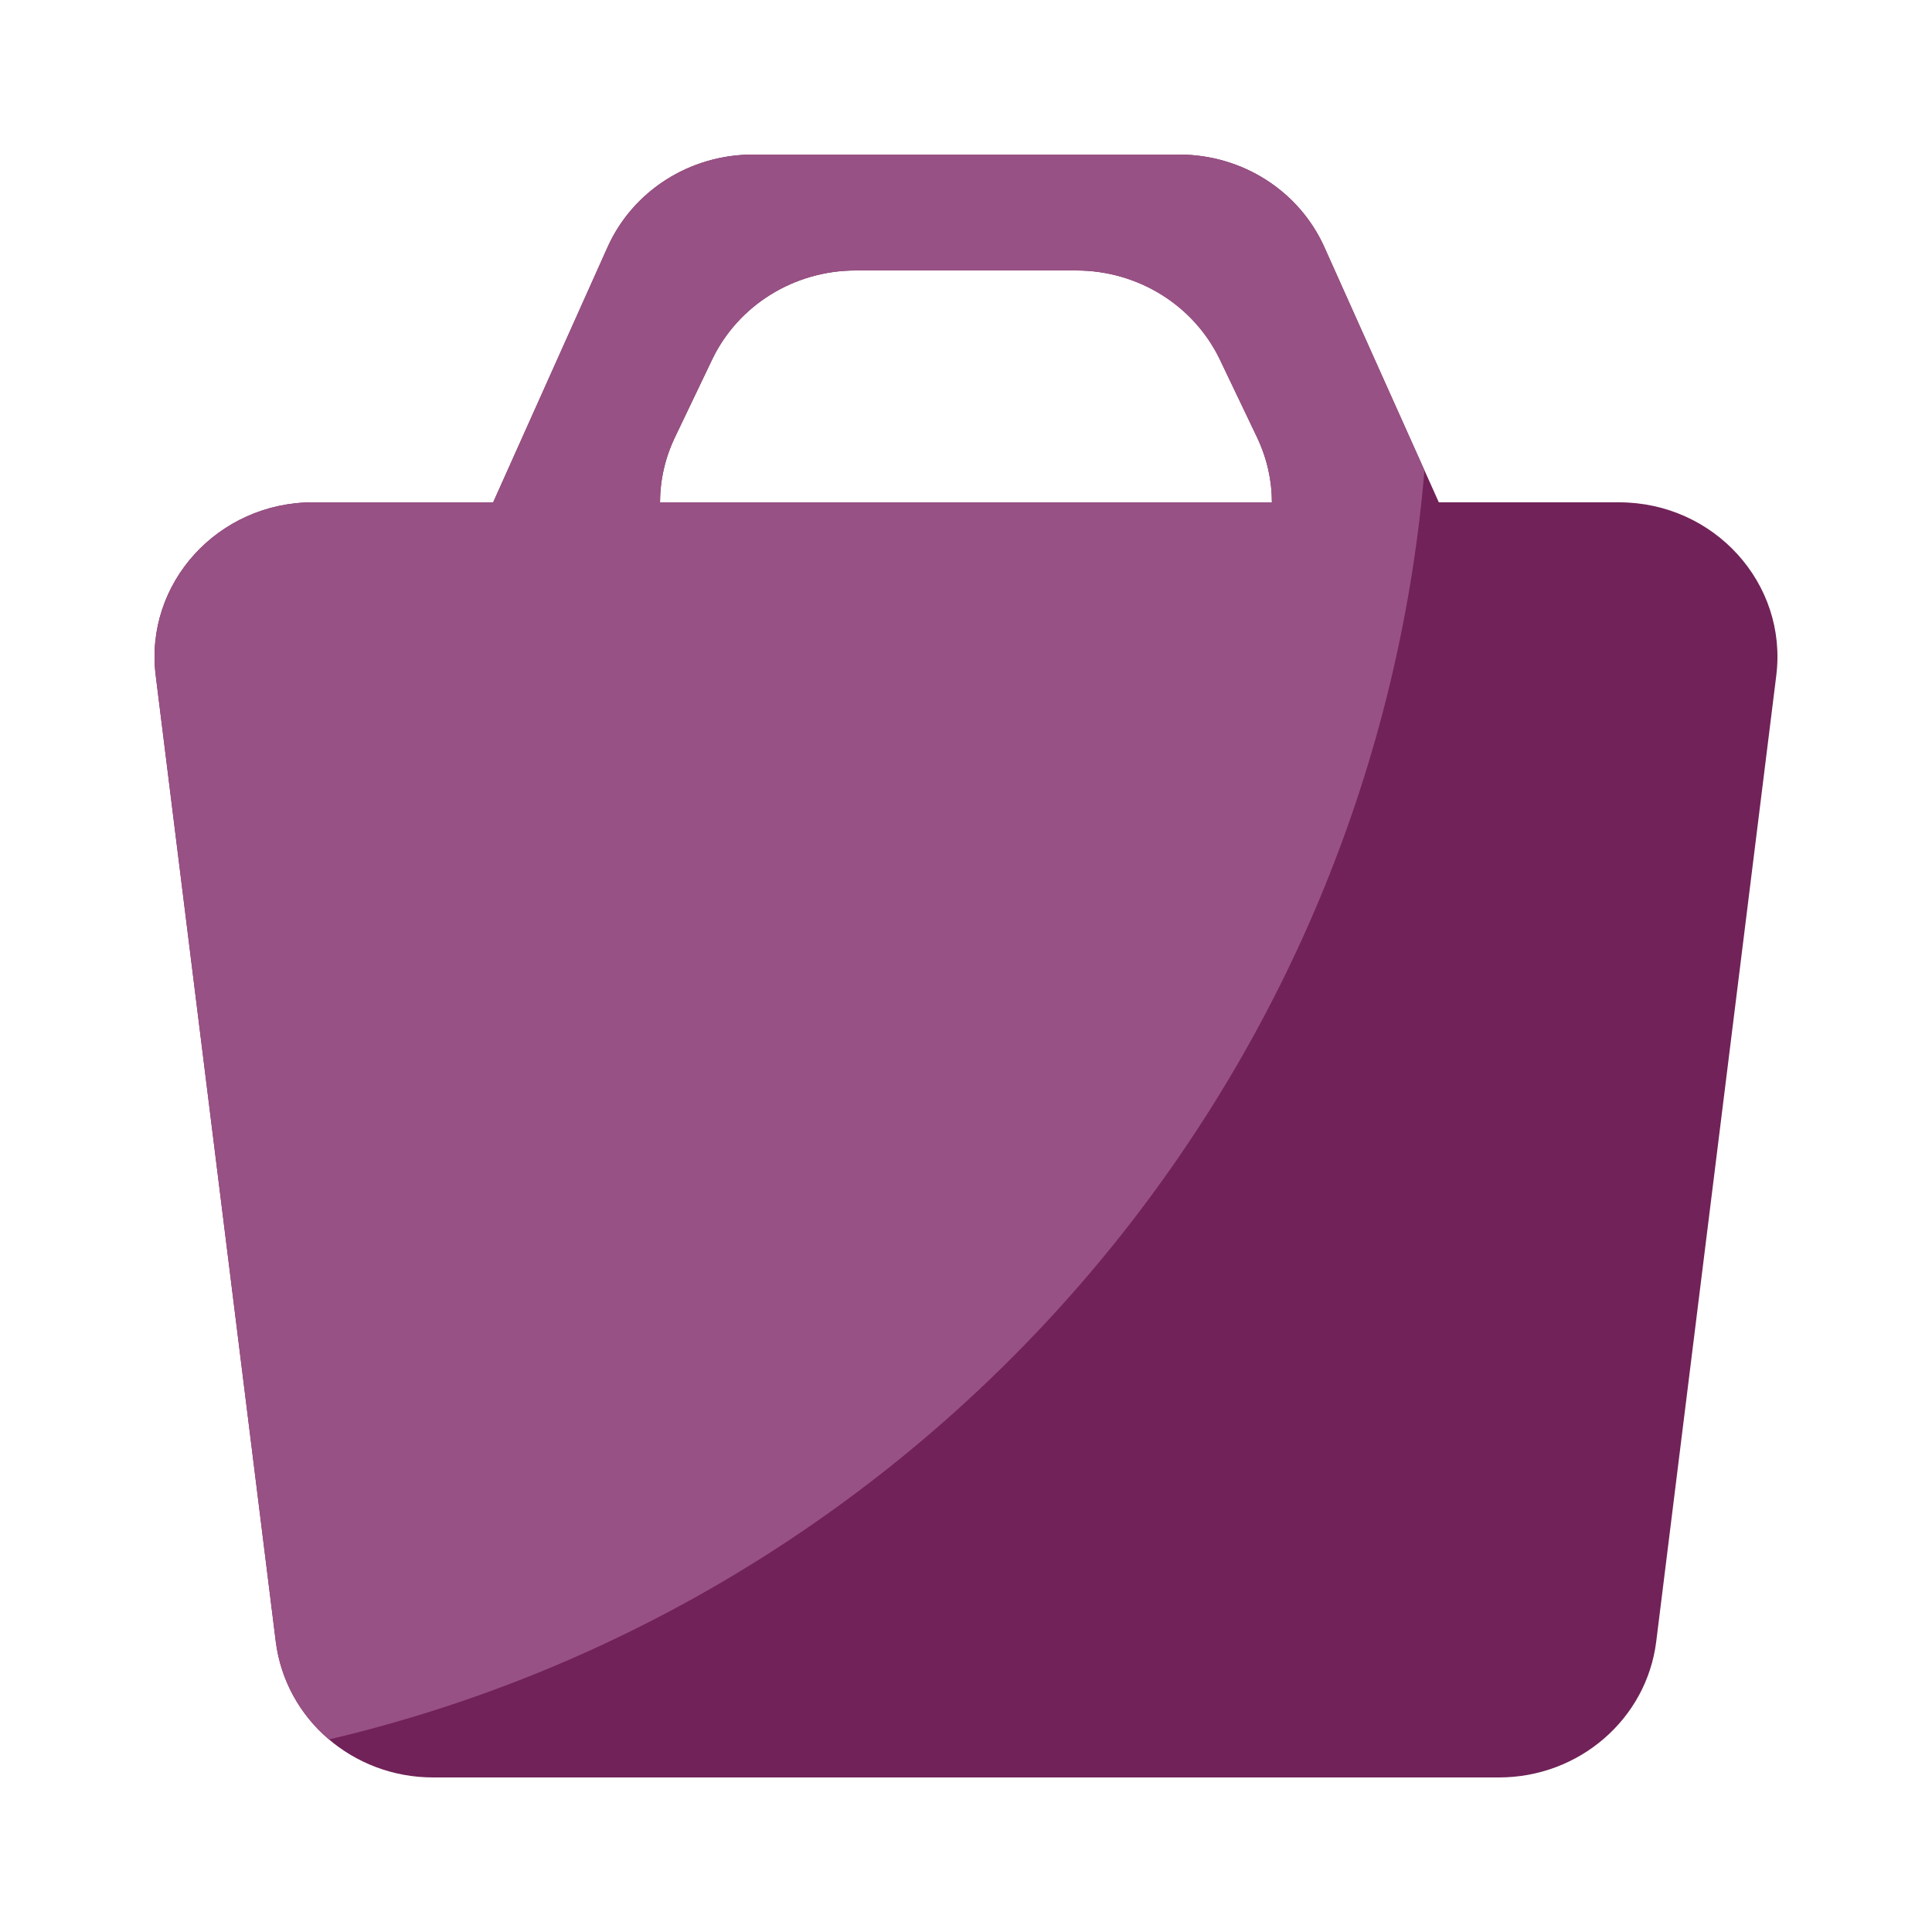
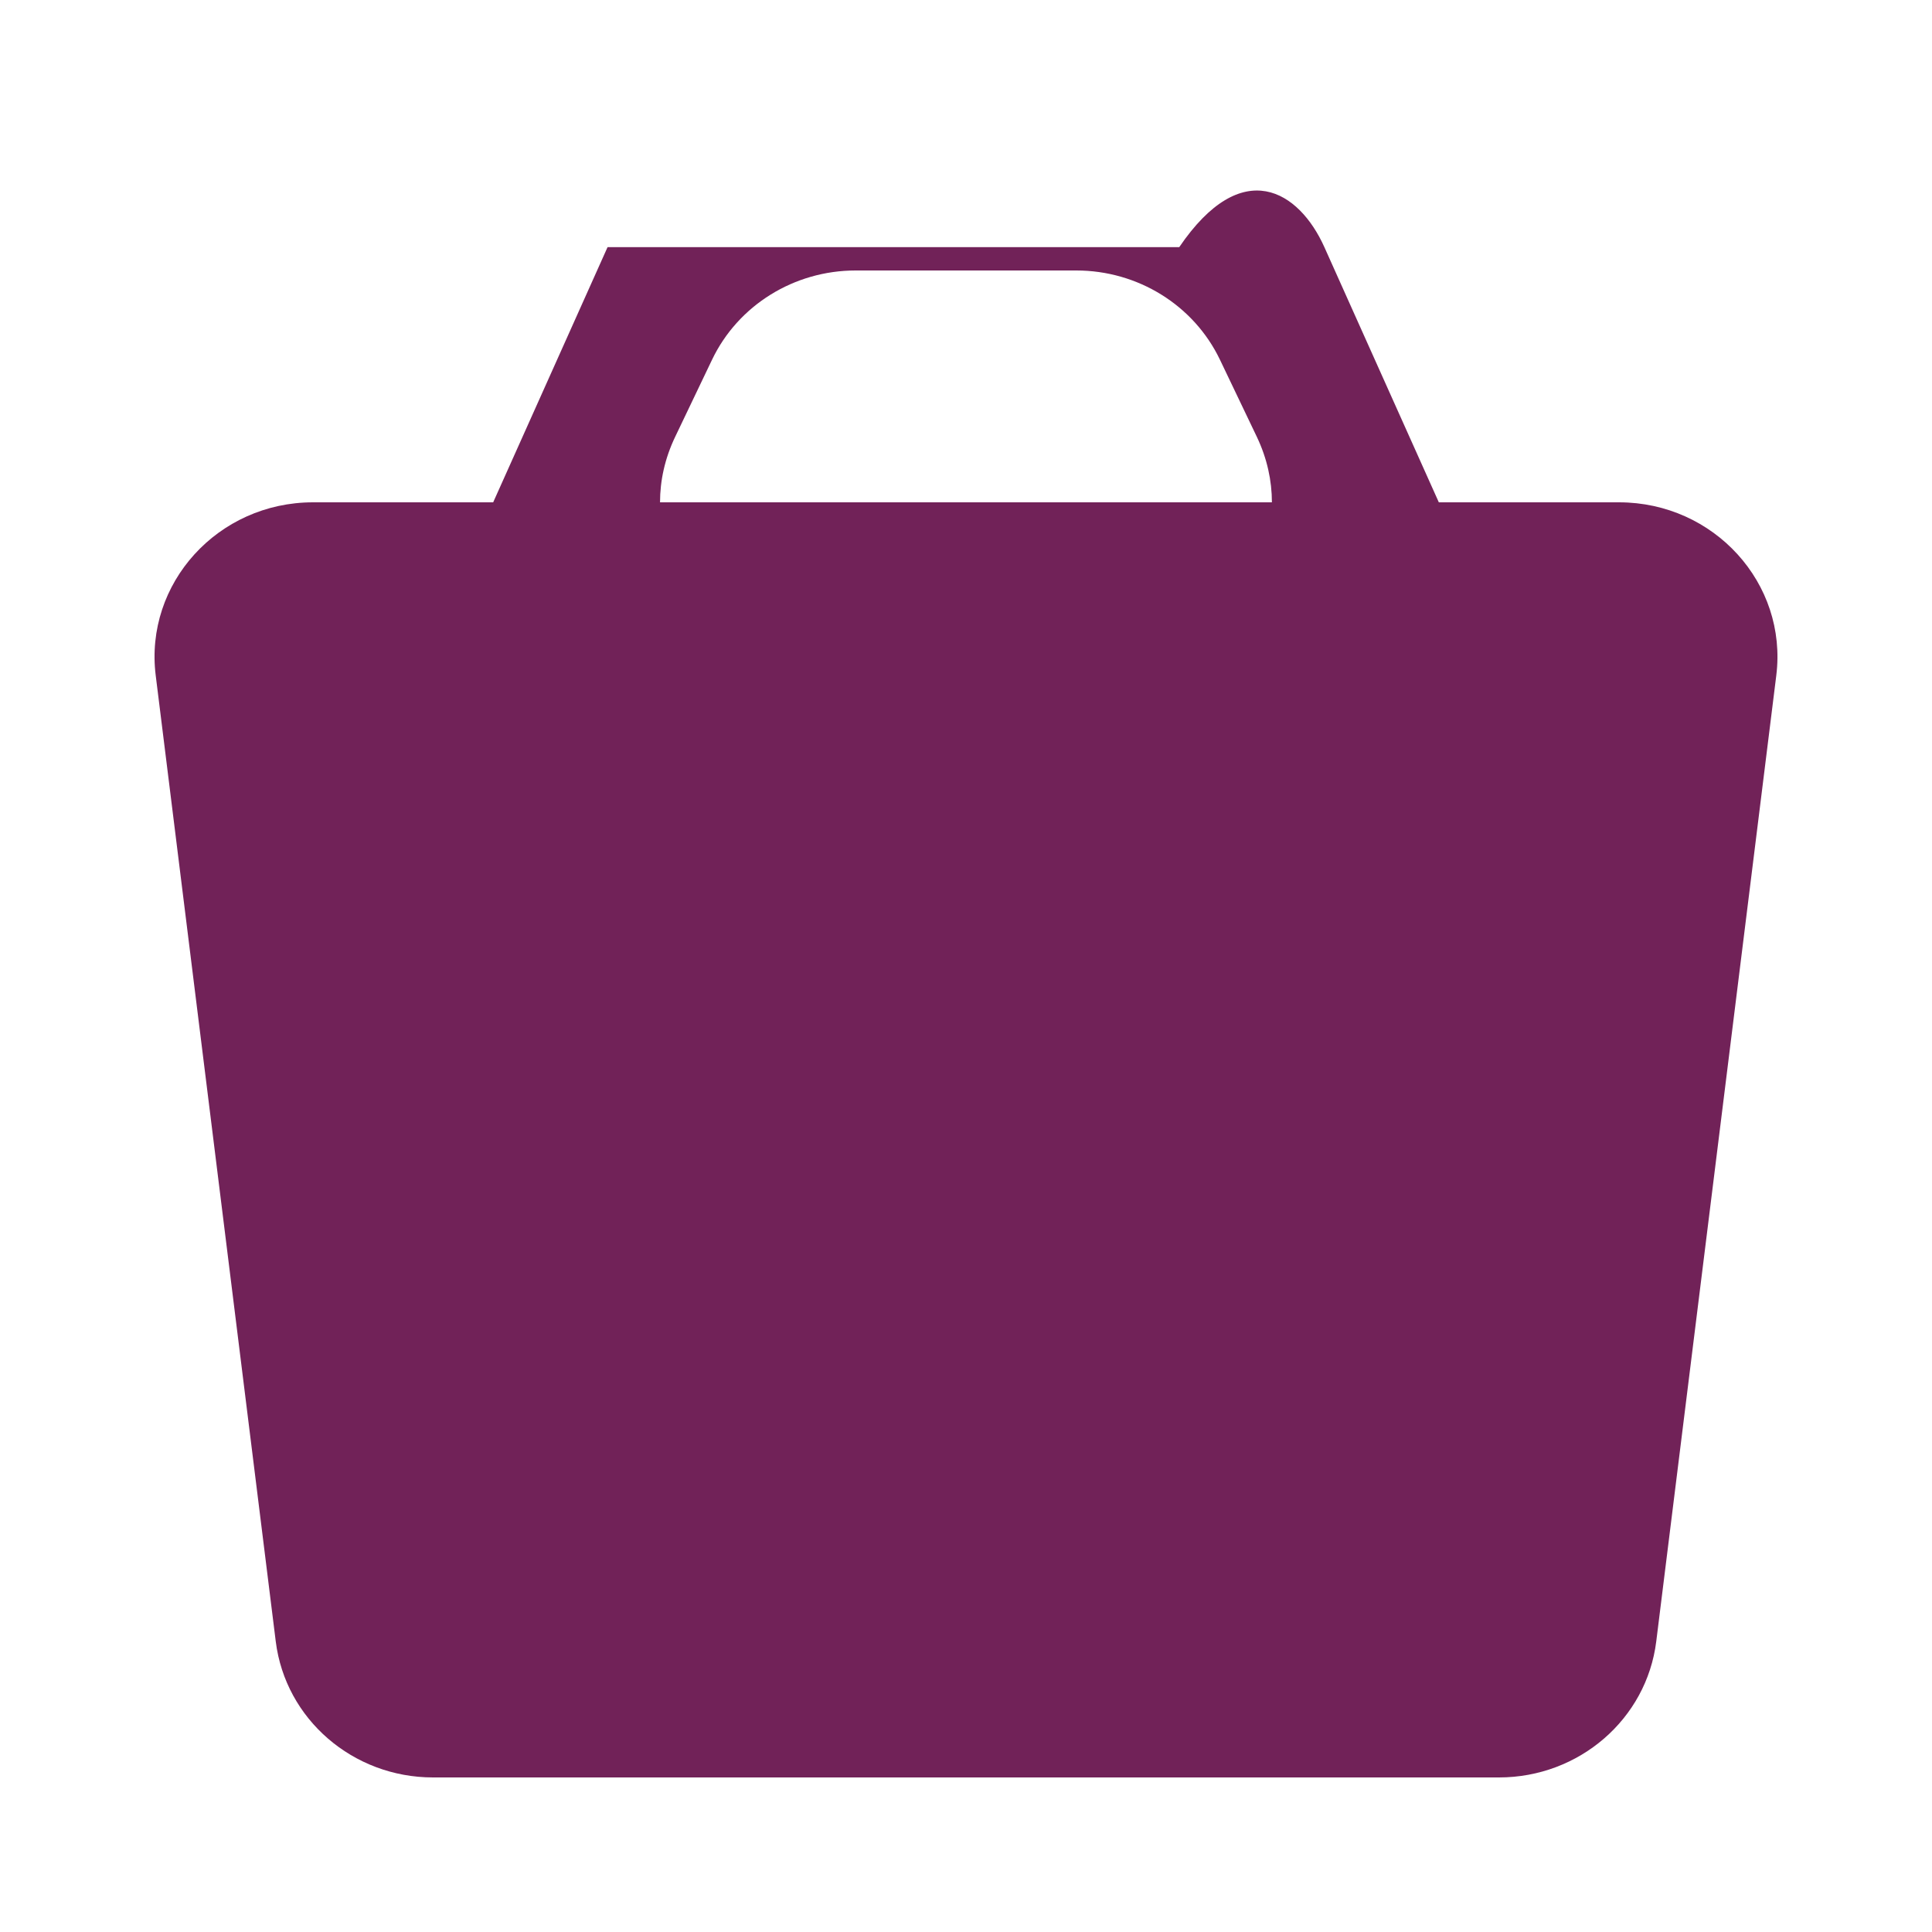
<svg xmlns="http://www.w3.org/2000/svg" width="30" height="30" viewBox="0 0 30 30" fill="none">
-   <path fill-rule="evenodd" clip-rule="evenodd" d="M9.434 3.838C9.826 2.964 10.711 2.4 11.689 2.4H18.311C19.289 2.4 20.173 2.964 20.565 3.838L22.342 7.8H25.14C26.616 7.8 27.76 9.059 27.582 10.489L25.718 25.489C25.568 26.694 24.52 27.6 23.276 27.6H6.724C5.48 27.6 4.432 26.694 4.282 25.489L2.418 10.489C2.24 9.06 3.384 7.8 4.86 7.8H7.658L9.434 3.838ZM19.75 7.8H10.249C10.249 7.464 10.323 7.12 10.483 6.785L11.057 5.585C11.461 4.74 12.331 4.2 13.286 4.2H16.713C17.669 4.2 18.538 4.74 18.943 5.585L19.517 6.785C19.676 7.12 19.75 7.464 19.75 7.8Z" fill="#712258" />
-   <path fill-rule="evenodd" clip-rule="evenodd" d="M5.108 27.01C4.652 26.624 4.357 26.081 4.282 25.489L2.418 10.489C2.24 9.06 3.384 7.8 4.86 7.8H7.658L9.434 3.838C9.826 2.964 10.711 2.4 11.689 2.4H18.311C19.289 2.4 20.173 2.964 20.565 3.838L22.119 7.304C21.3 16.954 14.309 24.843 5.109 27.01H5.108ZM10.249 7.8H19.75C19.75 7.464 19.676 7.12 19.516 6.785L18.943 5.585C18.538 4.74 17.669 4.2 16.713 4.2H13.286C12.331 4.2 11.461 4.74 11.057 5.585L10.483 6.785C10.33 7.101 10.25 7.448 10.249 7.8Z" fill="#985184" />
+   <path fill-rule="evenodd" clip-rule="evenodd" d="M9.434 3.838H18.311C19.289 2.4 20.173 2.964 20.565 3.838L22.342 7.8H25.14C26.616 7.8 27.76 9.059 27.582 10.489L25.718 25.489C25.568 26.694 24.52 27.6 23.276 27.6H6.724C5.48 27.6 4.432 26.694 4.282 25.489L2.418 10.489C2.24 9.06 3.384 7.8 4.86 7.8H7.658L9.434 3.838ZM19.75 7.8H10.249C10.249 7.464 10.323 7.12 10.483 6.785L11.057 5.585C11.461 4.74 12.331 4.2 13.286 4.2H16.713C17.669 4.2 18.538 4.74 18.943 5.585L19.517 6.785C19.676 7.12 19.75 7.464 19.75 7.8Z" fill="#712258" />
</svg>